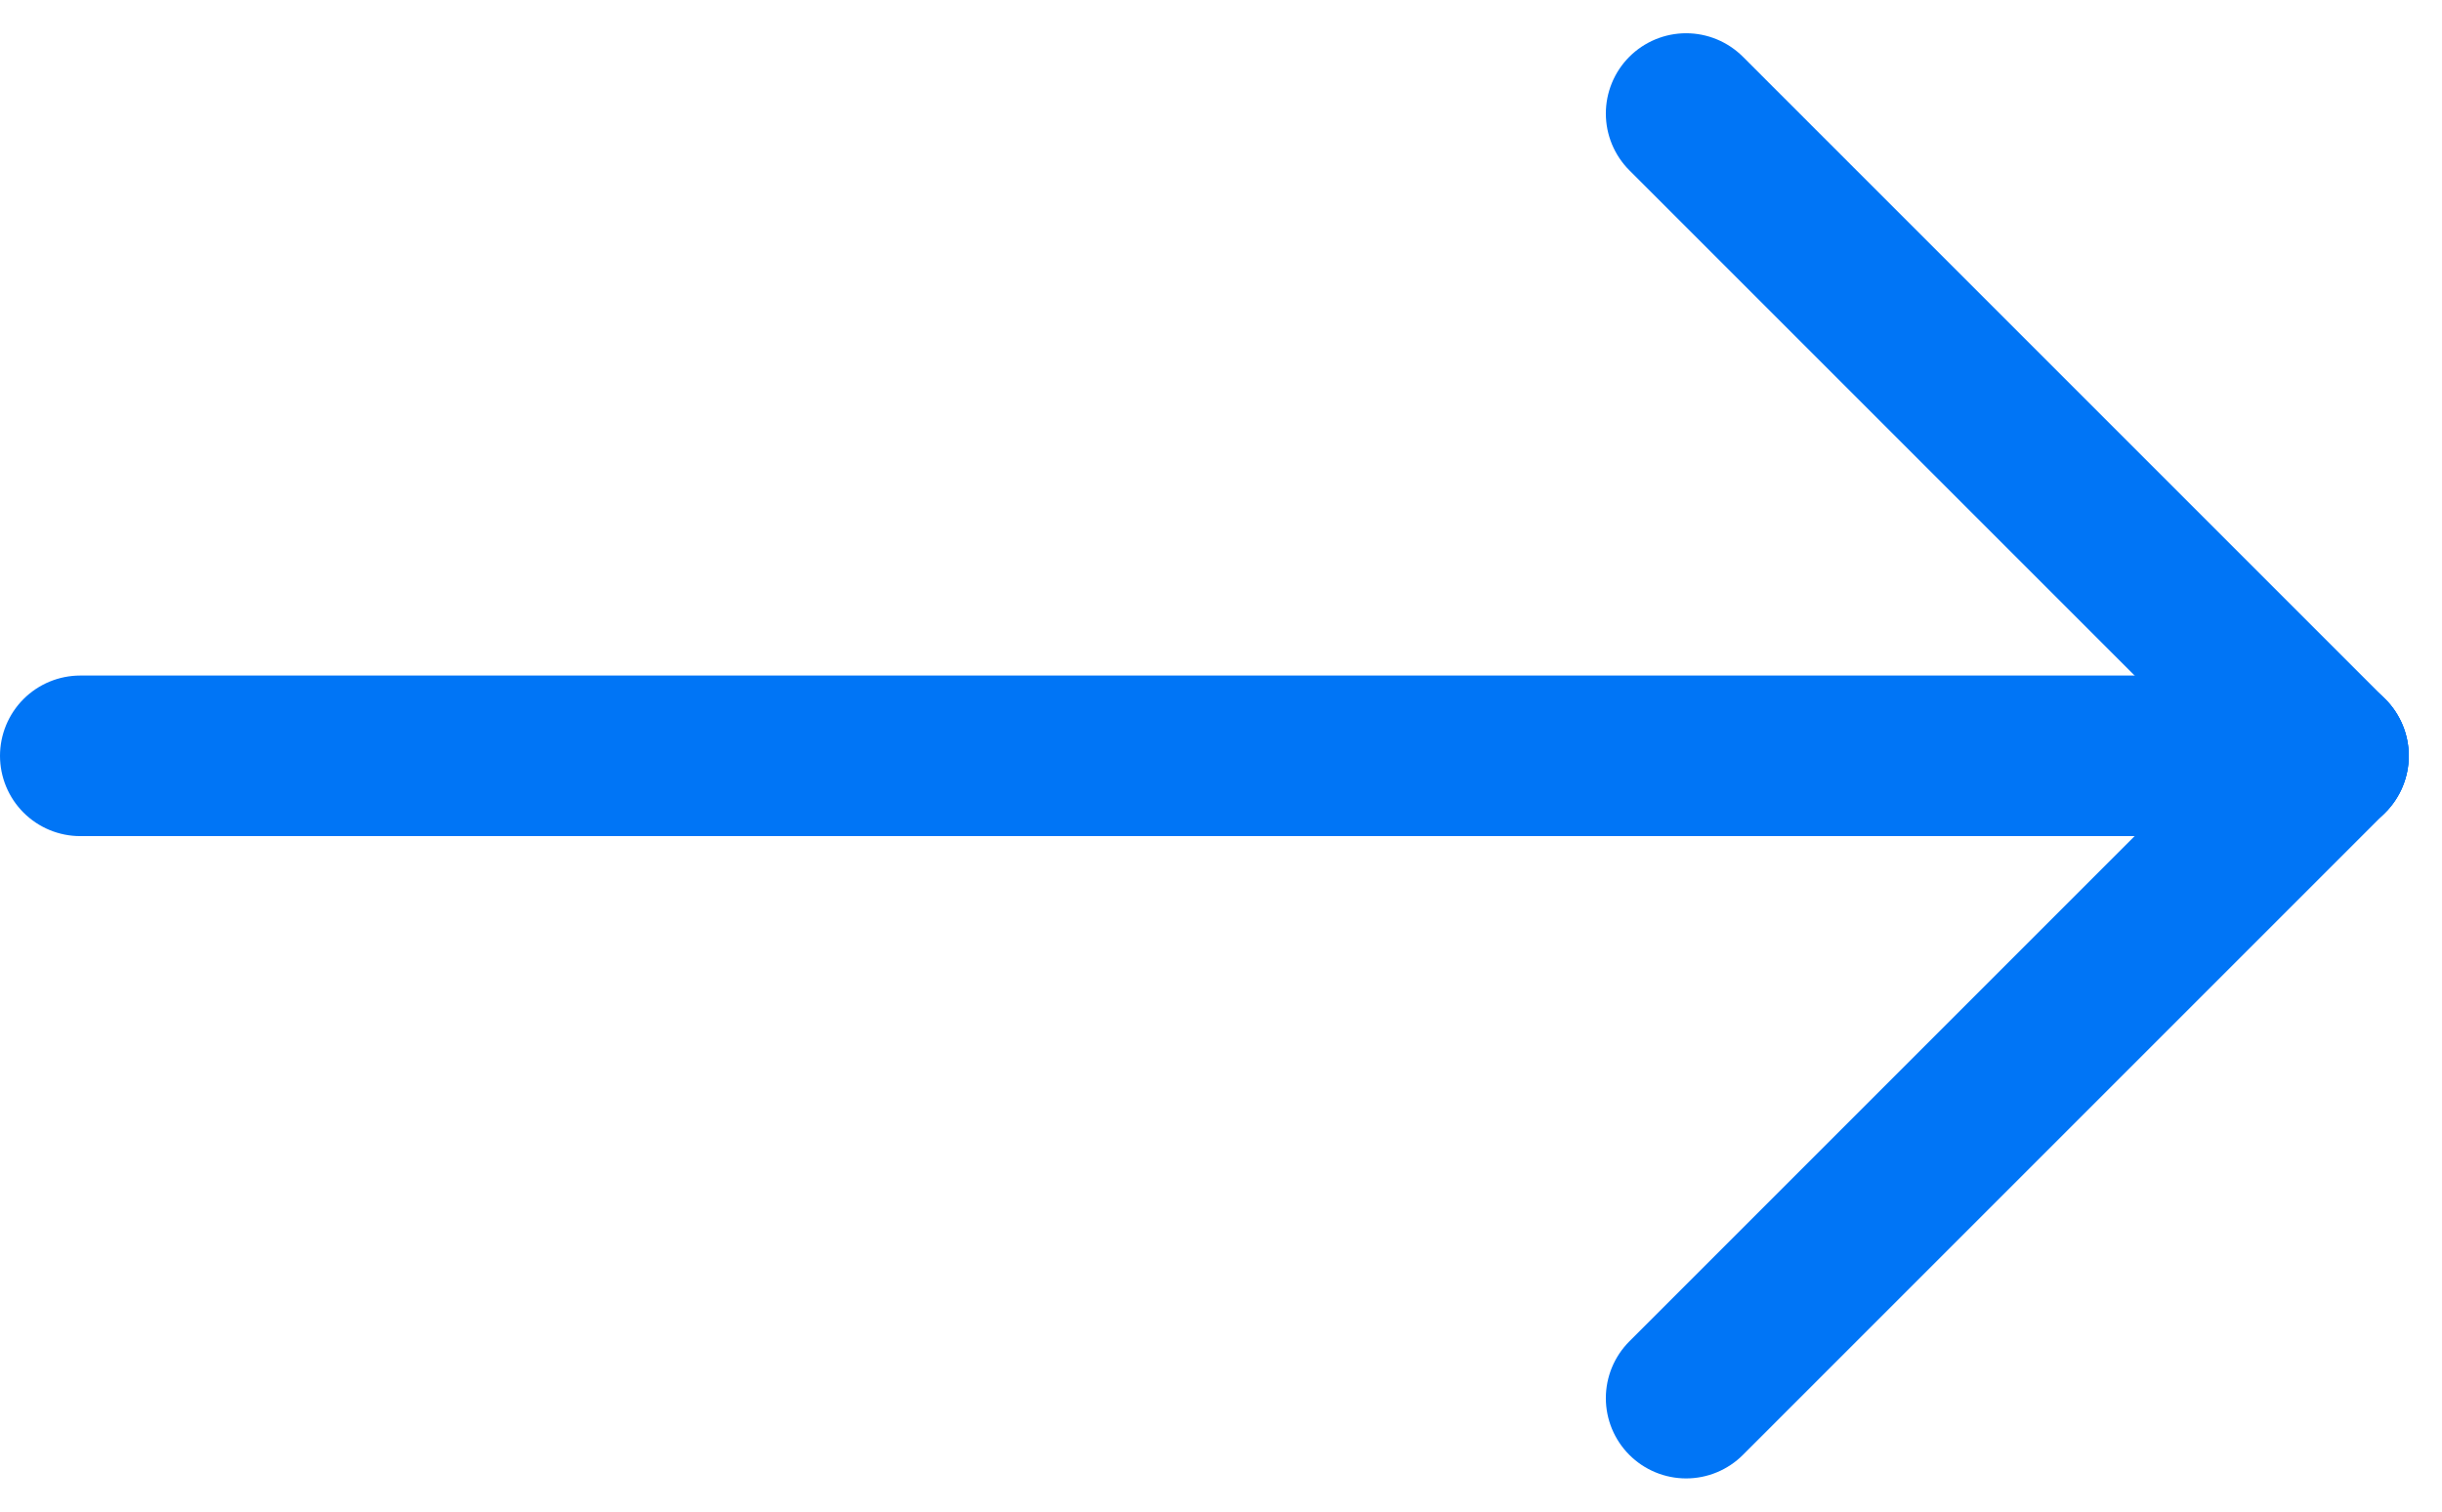
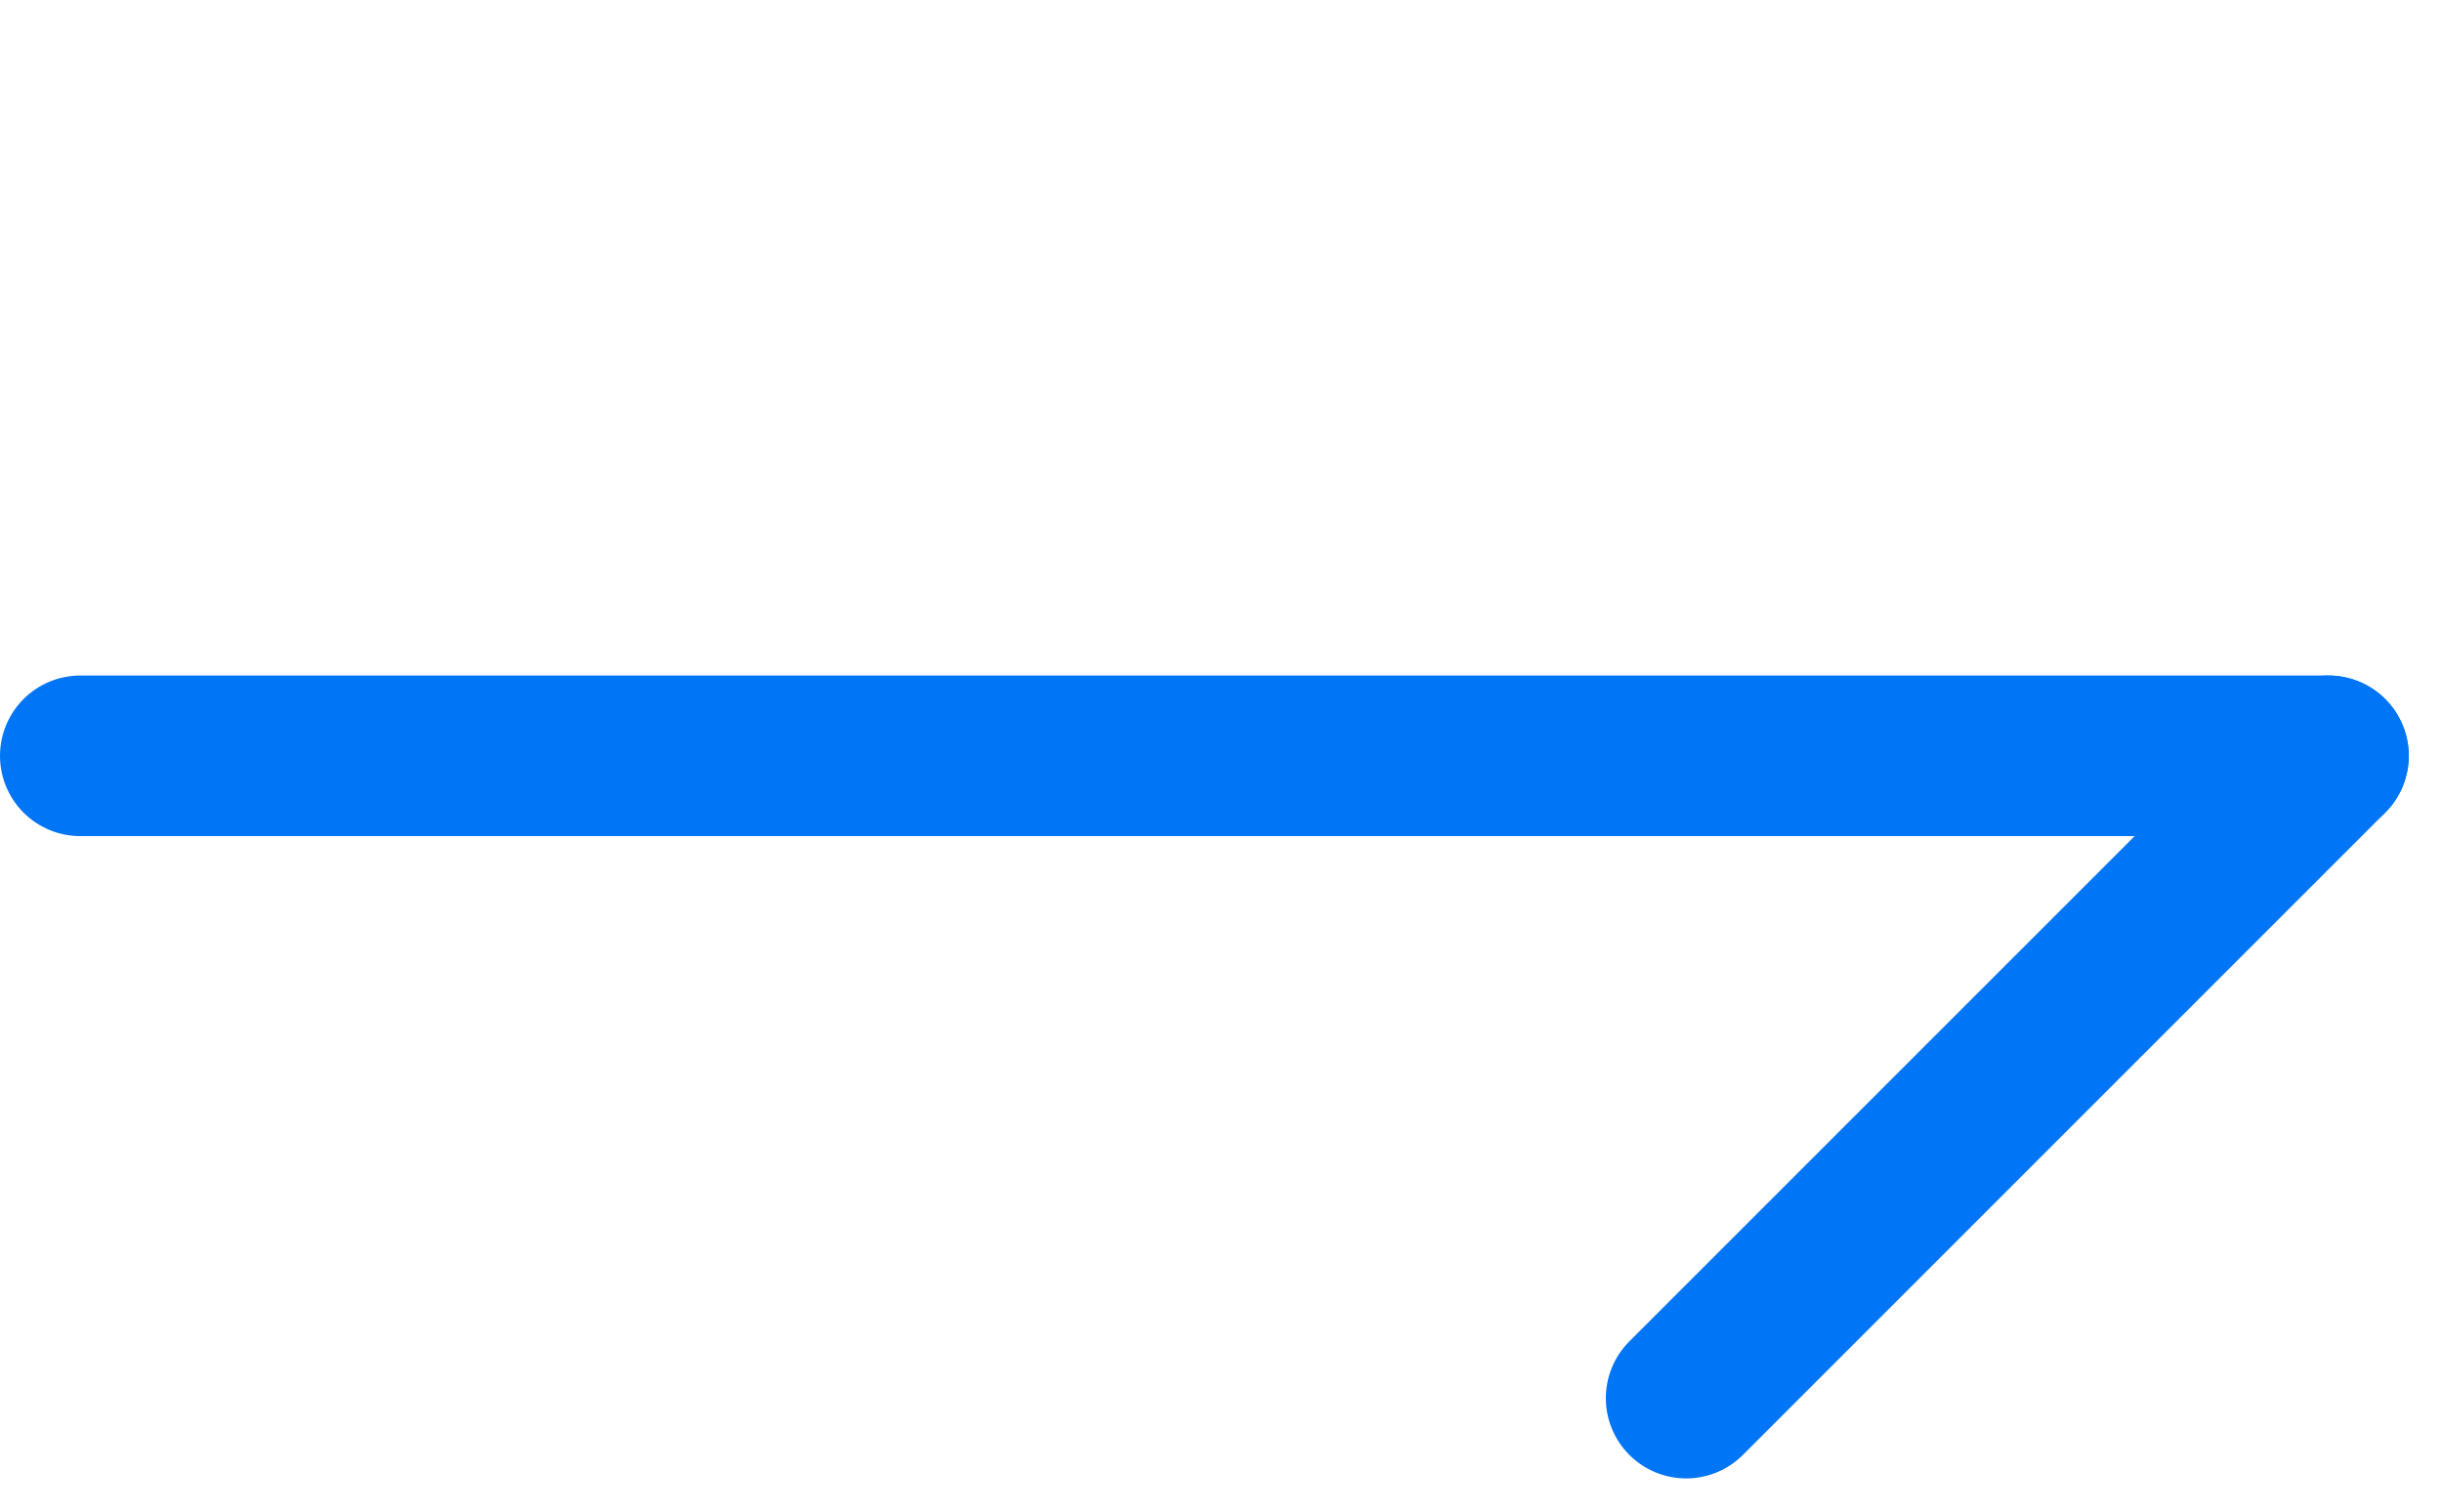
<svg xmlns="http://www.w3.org/2000/svg" width="15.207" height="9.414" viewBox="0 0 15.207 9.414">
  <g id="Group_269" data-name="Group 269" transform="translate(-4.5 0.707)">
    <line id="Line_20" data-name="Line 20" x2="14" transform="translate(5 4)" fill="none" stroke="#0075f6" stroke-linecap="round" stroke-linejoin="round" stroke-width="1" />
    <line id="Line_21" data-name="Line 21" y1="4" x2="4" transform="translate(15 4)" fill="none" stroke="#0075f6" stroke-linecap="round" stroke-linejoin="round" stroke-width="1" />
-     <line id="Line_22" data-name="Line 22" x2="4" y2="4" transform="translate(15)" fill="none" stroke="#0075f6" stroke-linecap="round" stroke-linejoin="round" stroke-width="1" />
  </g>
</svg>